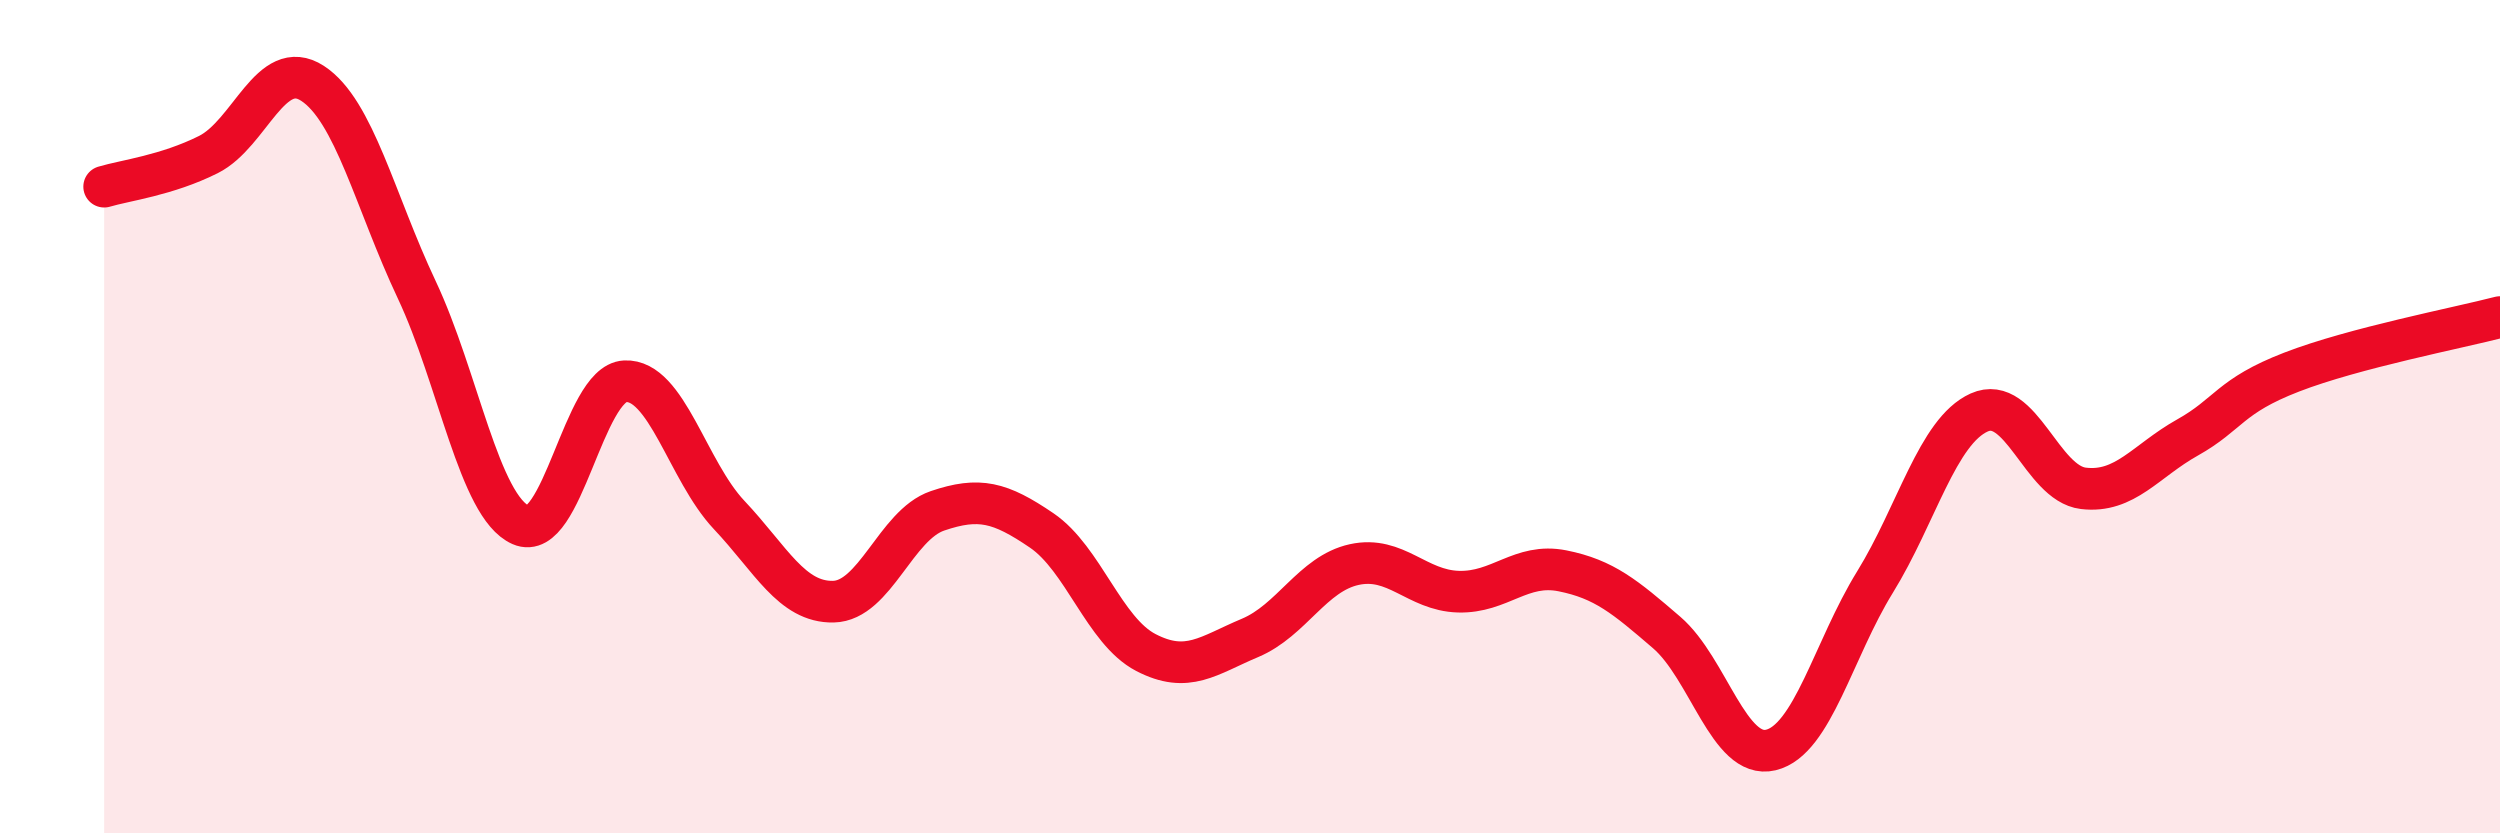
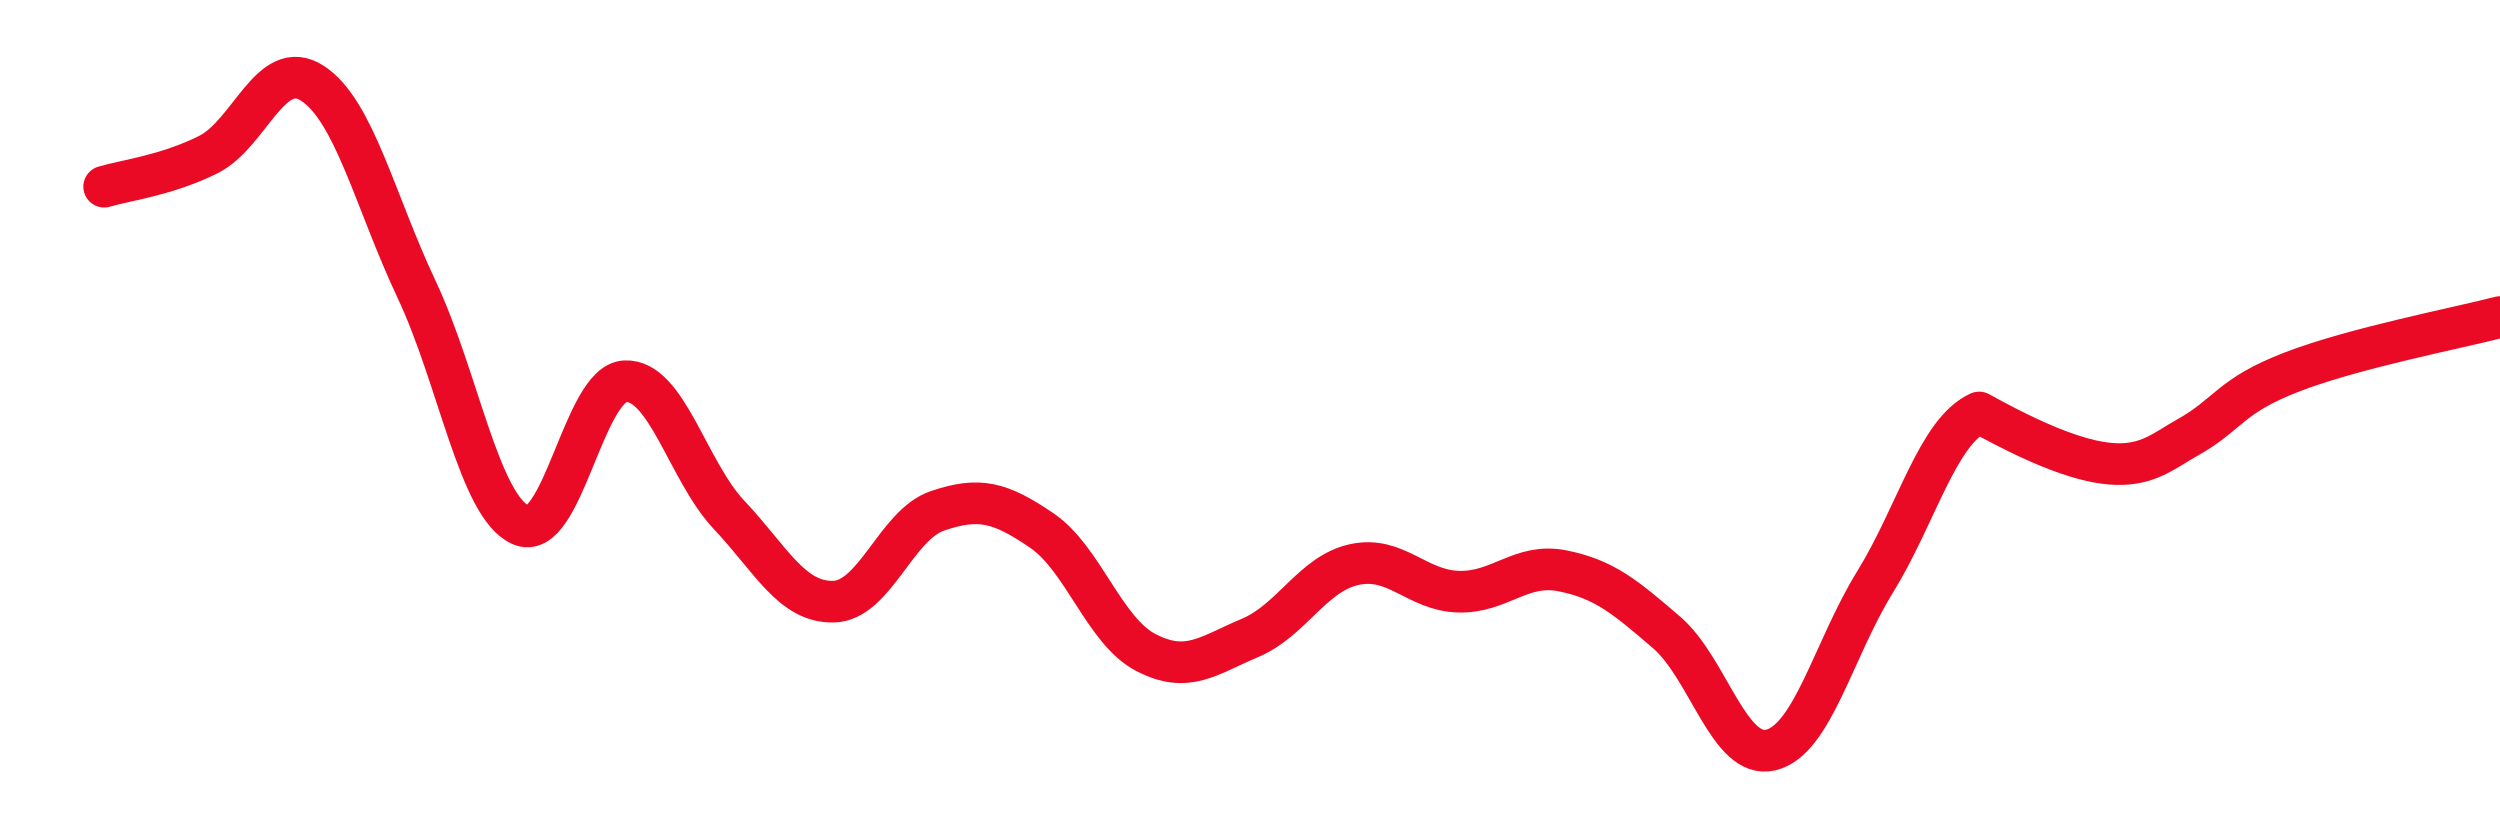
<svg xmlns="http://www.w3.org/2000/svg" width="60" height="20" viewBox="0 0 60 20">
-   <path d="M 2.5,4.48 C 3,4.33 4,4.21 5,3.71 C 6,3.21 6.5,1.35 7.5,2 C 8.5,2.65 9,4.83 10,6.95 C 11,9.07 11.5,12.16 12.5,12.6 C 13.5,13.04 14,9.2 15,9.15 C 16,9.1 16.5,11.3 17.5,12.36 C 18.5,13.42 19,14.46 20,14.44 C 21,14.42 21.5,12.6 22.5,12.26 C 23.5,11.92 24,12.05 25,12.73 C 26,13.41 26.5,15.14 27.5,15.66 C 28.5,16.18 29,15.73 30,15.31 C 31,14.89 31.5,13.77 32.5,13.55 C 33.5,13.33 34,14.17 35,14.2 C 36,14.23 36.5,13.5 37.5,13.7 C 38.5,13.9 39,14.32 40,15.18 C 41,16.04 41.5,18.24 42.5,18 C 43.5,17.76 44,15.59 45,13.97 C 46,12.35 46.5,10.35 47.5,9.9 C 48.5,9.45 49,11.6 50,11.72 C 51,11.84 51.5,11.06 52.5,10.5 C 53.5,9.94 53.5,9.51 55,8.93 C 56.5,8.35 59,7.87 60,7.61L60 20L2.5 20Z" fill="#EB0A25" opacity="0.1" stroke-linecap="round" stroke-linejoin="round" />
-   <path d="M 2.5,4.48 C 3,4.33 4,4.21 5,3.71 C 6,3.21 6.5,1.35 7.5,2 C 8.5,2.65 9,4.83 10,6.95 C 11,9.07 11.5,12.16 12.5,12.6 C 13.5,13.04 14,9.2 15,9.15 C 16,9.1 16.5,11.3 17.5,12.36 C 18.5,13.42 19,14.46 20,14.44 C 21,14.42 21.5,12.6 22.5,12.26 C 23.5,11.92 24,12.05 25,12.73 C 26,13.41 26.5,15.14 27.5,15.66 C 28.5,16.18 29,15.73 30,15.31 C 31,14.89 31.5,13.77 32.5,13.55 C 33.5,13.33 34,14.17 35,14.2 C 36,14.23 36.5,13.5 37.5,13.7 C 38.5,13.9 39,14.32 40,15.18 C 41,16.04 41.5,18.24 42.5,18 C 43.5,17.76 44,15.59 45,13.97 C 46,12.35 46.5,10.35 47.5,9.9 C 48.5,9.45 49,11.6 50,11.72 C 51,11.84 51.5,11.06 52.5,10.5 C 53.5,9.94 53.5,9.51 55,8.93 C 56.5,8.35 59,7.87 60,7.61" stroke="#EB0A25" stroke-width="1" fill="none" stroke-linecap="round" stroke-linejoin="round" />
+   <path d="M 2.5,4.48 C 3,4.33 4,4.21 5,3.71 C 6,3.21 6.5,1.35 7.5,2 C 8.5,2.65 9,4.83 10,6.95 C 11,9.07 11.5,12.16 12.5,12.6 C 13.5,13.04 14,9.2 15,9.15 C 16,9.1 16.5,11.3 17.5,12.36 C 18.5,13.42 19,14.46 20,14.44 C 21,14.42 21.5,12.6 22.5,12.26 C 23.5,11.92 24,12.05 25,12.73 C 26,13.41 26.5,15.14 27.5,15.66 C 28.5,16.18 29,15.73 30,15.31 C 31,14.89 31.5,13.77 32.5,13.55 C 33.5,13.33 34,14.17 35,14.2 C 36,14.23 36.5,13.5 37.5,13.7 C 38.5,13.9 39,14.32 40,15.18 C 41,16.04 41.5,18.24 42.5,18 C 43.5,17.76 44,15.59 45,13.97 C 46,12.35 46.5,10.35 47.5,9.9 C 51,11.84 51.5,11.06 52.5,10.5 C 53.5,9.94 53.5,9.51 55,8.93 C 56.5,8.35 59,7.87 60,7.61" stroke="#EB0A25" stroke-width="1" fill="none" stroke-linecap="round" stroke-linejoin="round" />
</svg>